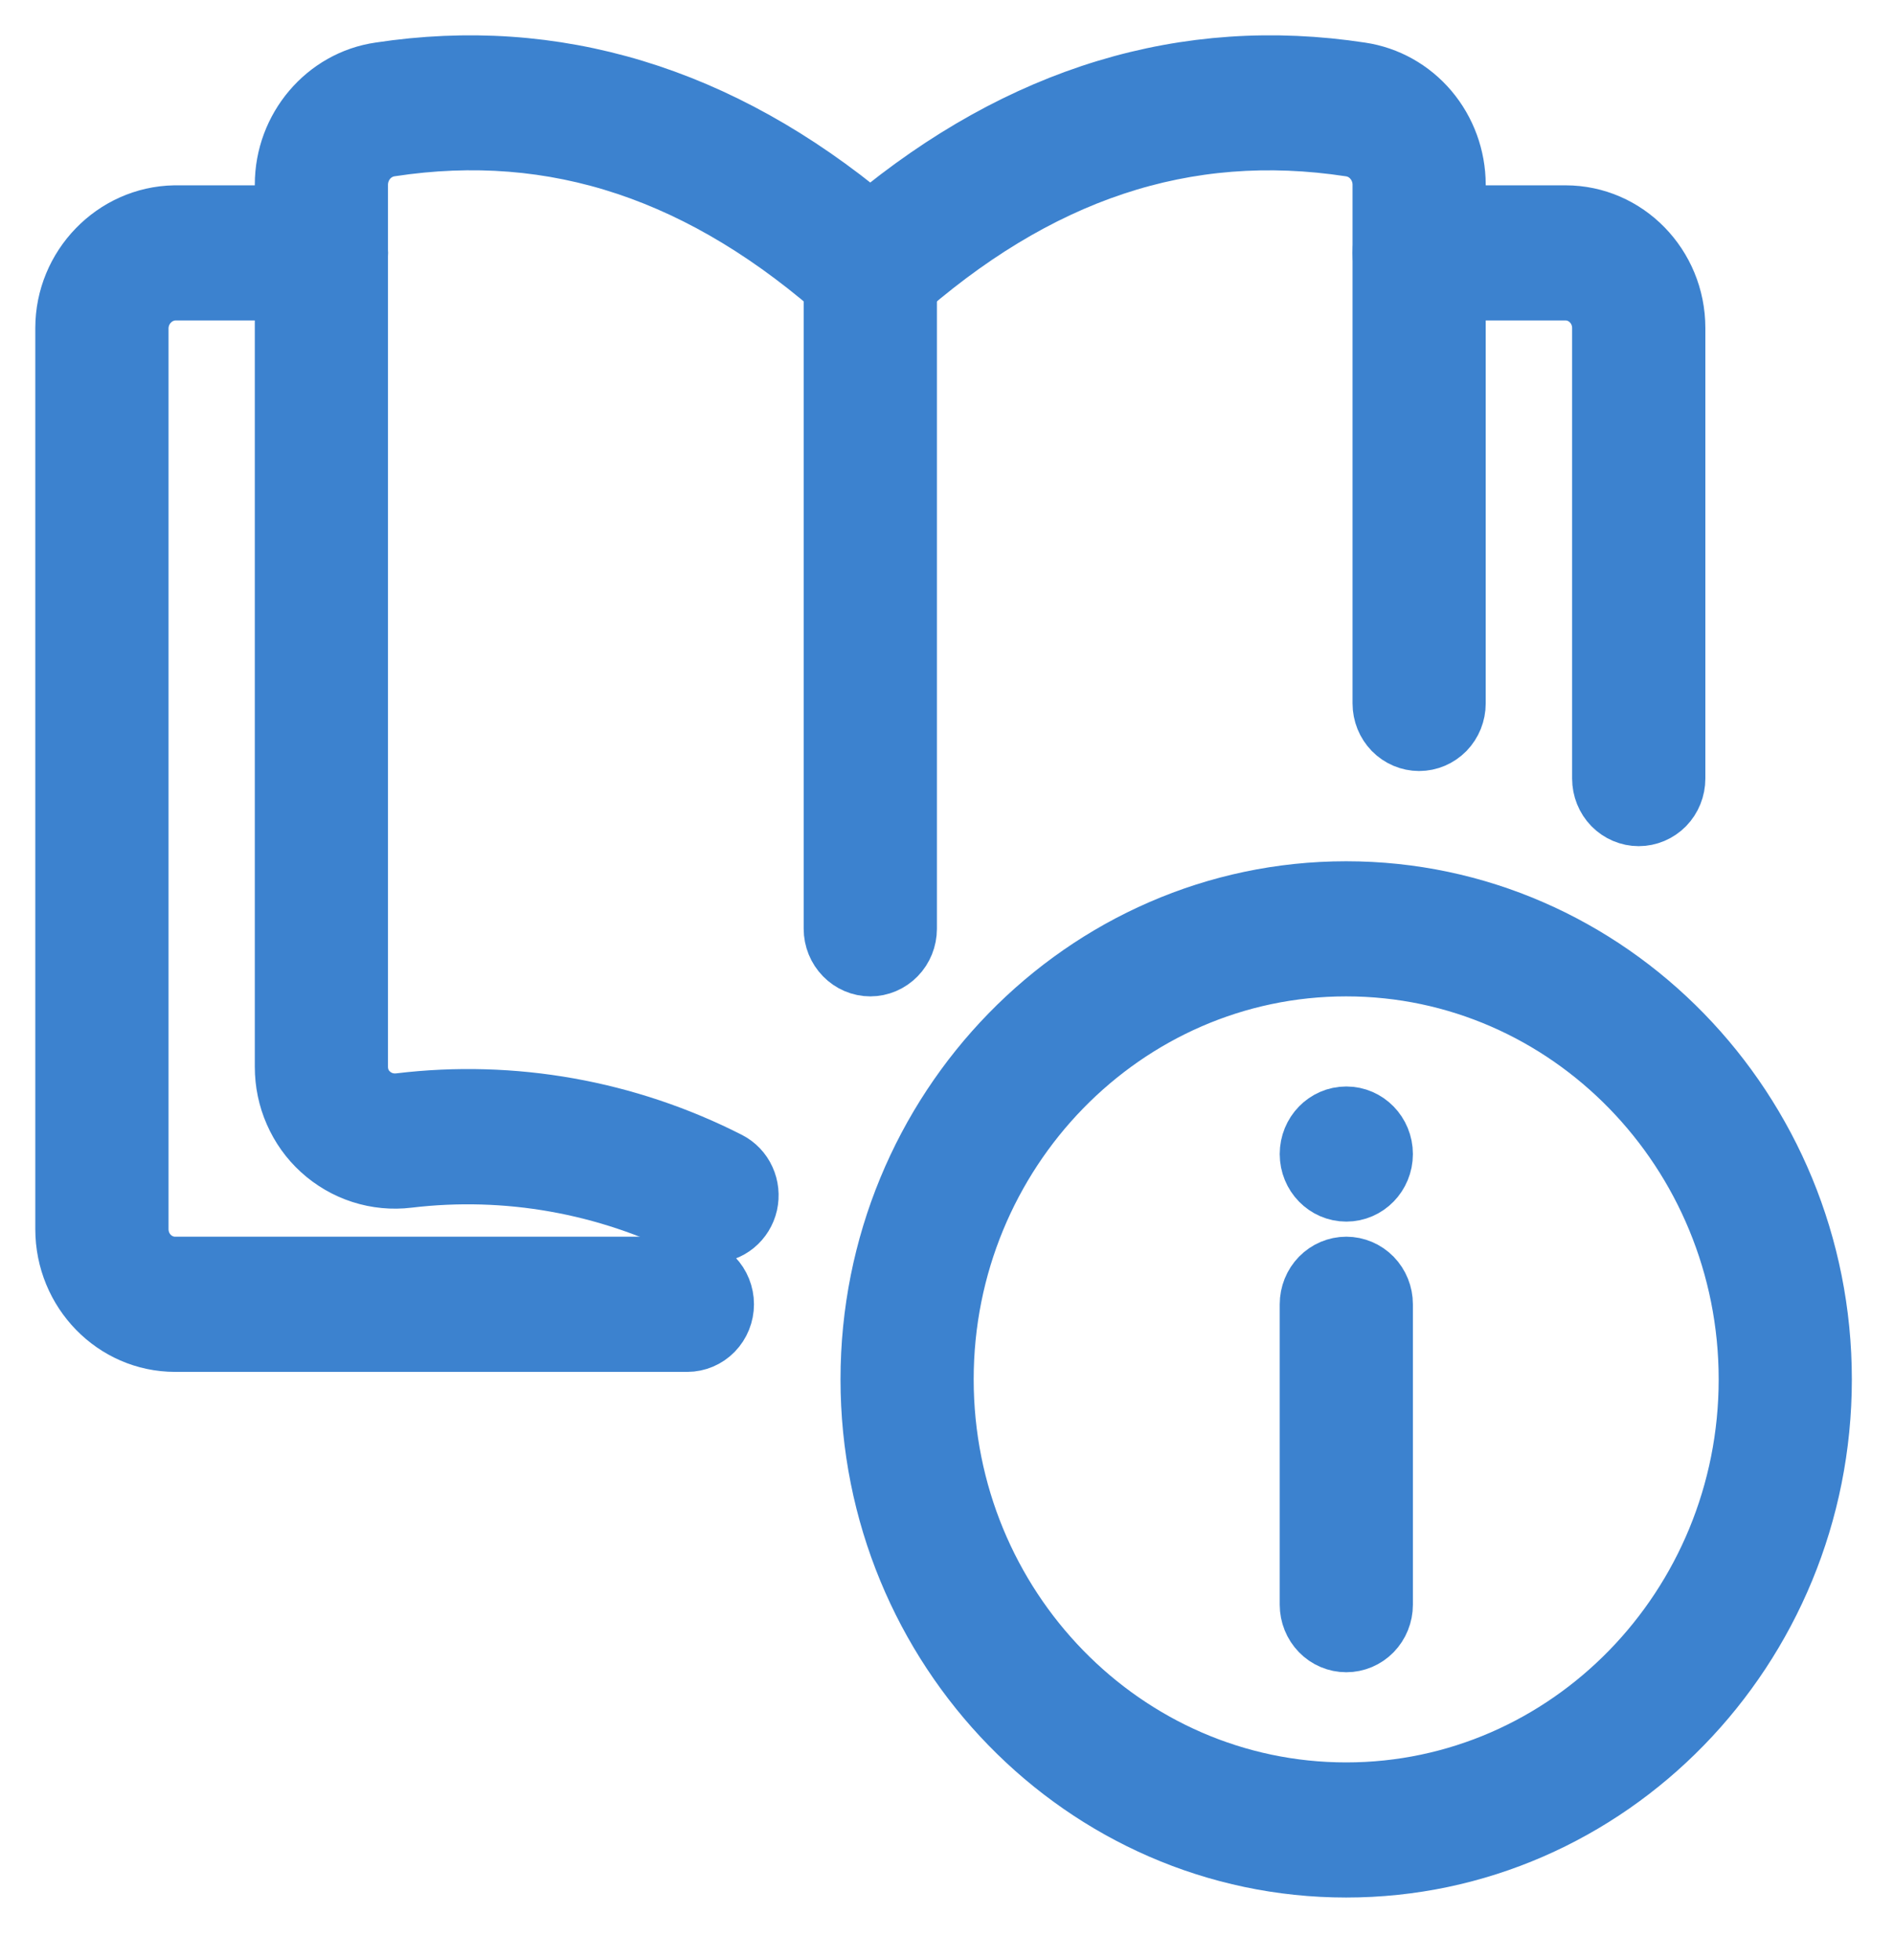
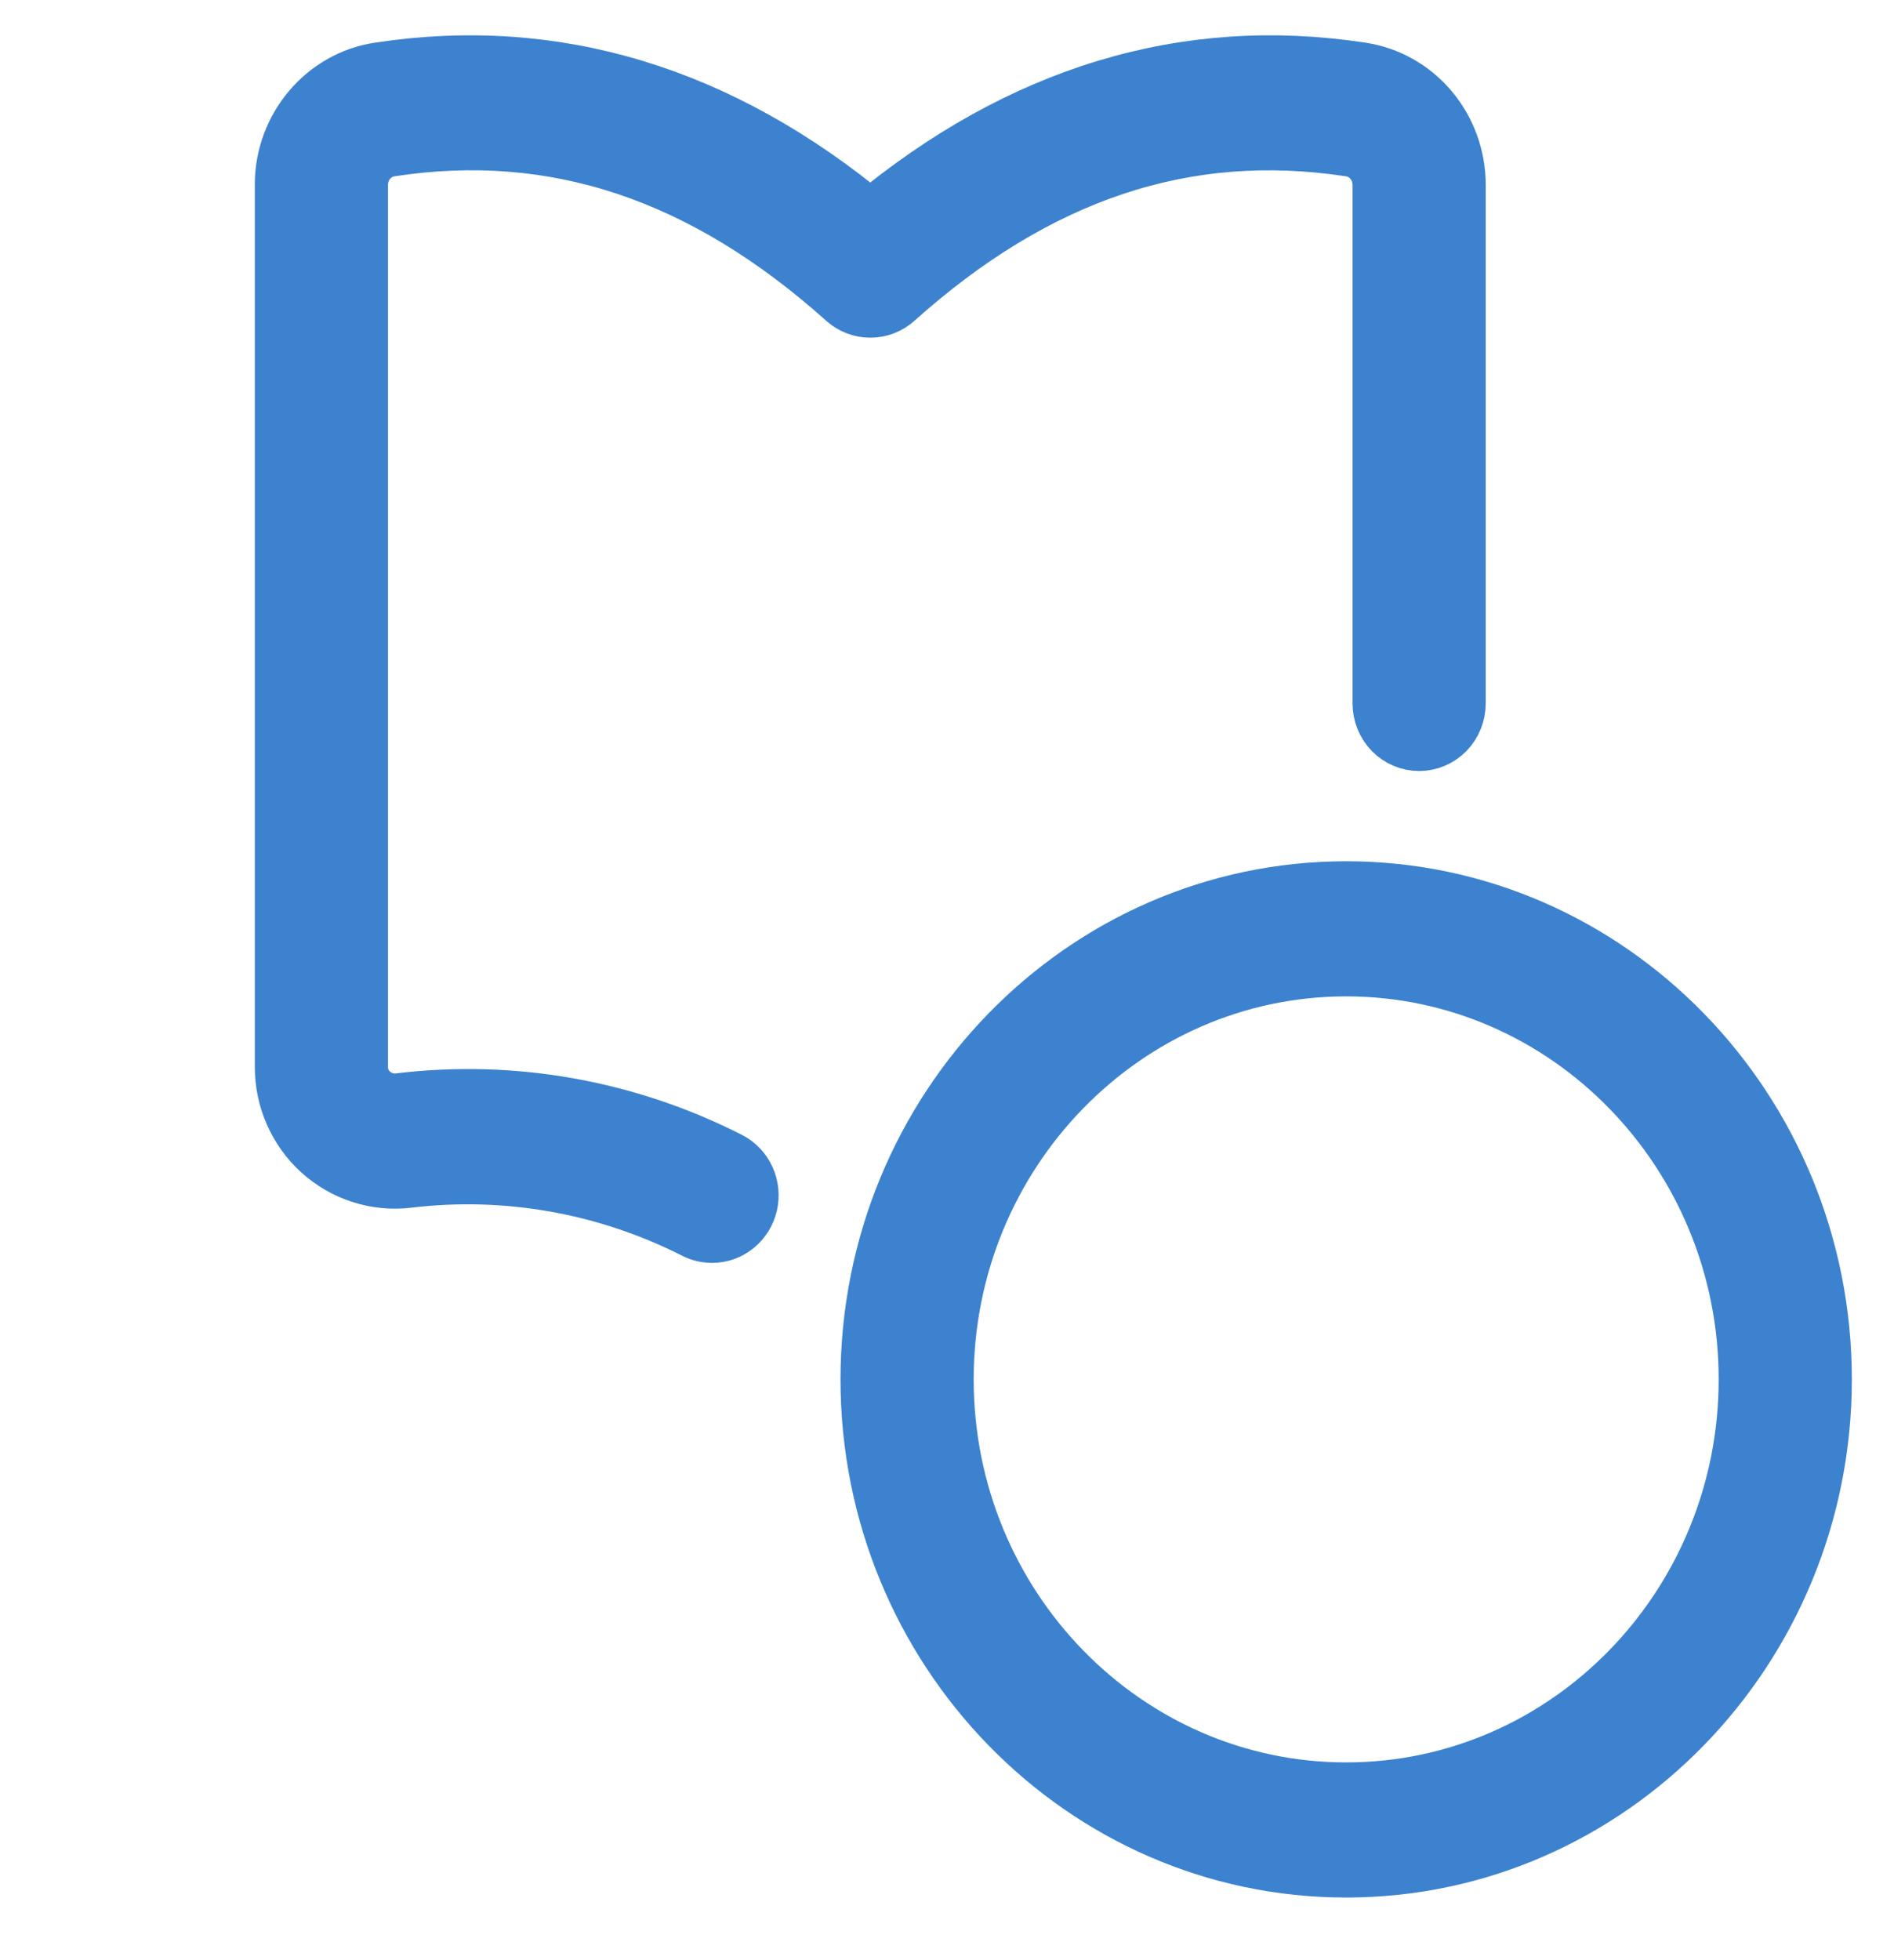
<svg xmlns="http://www.w3.org/2000/svg" fill="none" height="100%" overflow="visible" preserveAspectRatio="none" style="display: block;" viewBox="0 0 29 30" width="100%">
  <g id="Group">
    <path d="M20.612 28.582C16.596 28.582 13.329 25.231 13.329 21.111C13.329 16.992 16.596 13.641 20.612 13.641C24.628 13.641 27.895 16.992 27.895 21.111C27.895 25.231 24.628 28.582 20.612 28.582ZM20.612 14.79C17.213 14.79 14.449 17.625 14.449 21.111C14.449 24.598 17.213 27.433 20.612 27.433C24.011 27.433 26.775 24.598 26.775 21.111C26.775 17.625 24.011 14.79 20.612 14.79Z" fill="#3C82CF" id="Vector" stroke="#3C82CF" stroke-width="0.919" />
-     <path d="M20.614 25.134C20.465 25.134 20.323 25.074 20.218 24.966C20.113 24.858 20.054 24.712 20.054 24.56V19.962C20.054 19.809 20.113 19.663 20.218 19.555C20.323 19.448 20.465 19.387 20.614 19.387C20.762 19.387 20.905 19.448 21.01 19.555C21.115 19.663 21.174 19.809 21.174 19.962V24.56C21.174 24.712 21.115 24.858 21.01 24.966C20.905 25.074 20.762 25.134 20.614 25.134Z" fill="#3C82CF" id="Vector_2" stroke="#3C82CF" stroke-width="0.919" />
-     <path d="M20.614 18.237C20.923 18.237 21.174 17.98 21.174 17.663C21.174 17.345 20.923 17.088 20.614 17.088C20.304 17.088 20.054 17.345 20.054 17.663C20.054 17.98 20.304 18.237 20.614 18.237Z" fill="#3C82CF" id="Vector_3" stroke="#3C82CF" stroke-width="0.919" />
    <path d="M10.904 18.869C10.818 18.869 10.733 18.849 10.656 18.811C9.291 18.118 7.76 17.846 6.248 18.027C6.009 18.056 5.767 18.033 5.537 17.959C5.307 17.885 5.095 17.762 4.916 17.598C4.741 17.439 4.602 17.243 4.506 17.024C4.41 16.806 4.361 16.569 4.361 16.329V2.824C4.361 1.964 4.987 1.225 5.818 1.106C8.493 0.7 11.019 1.463 13.325 3.384C15.631 1.464 18.154 0.698 20.836 1.107C21.239 1.167 21.607 1.373 21.874 1.689C22.14 2.004 22.288 2.407 22.289 2.824V10.766C22.289 10.919 22.23 11.065 22.125 11.173C22.02 11.28 21.878 11.341 21.729 11.341C21.581 11.341 21.438 11.28 21.333 11.173C21.228 11.065 21.169 10.919 21.169 10.766V2.824C21.168 2.683 21.118 2.547 21.027 2.44C20.937 2.333 20.812 2.264 20.676 2.244C18.152 1.859 15.869 2.621 13.694 4.568C13.592 4.659 13.461 4.709 13.326 4.709C13.19 4.709 13.06 4.659 12.958 4.568C10.78 2.62 8.499 1.859 5.978 2.243C5.841 2.262 5.715 2.332 5.624 2.438C5.533 2.545 5.482 2.682 5.481 2.824V16.329C5.481 16.407 5.497 16.484 5.527 16.554C5.558 16.625 5.604 16.688 5.661 16.739C5.784 16.852 5.949 16.905 6.122 16.884C7.848 16.676 9.596 16.987 11.152 17.779C11.265 17.837 11.356 17.932 11.409 18.049C11.463 18.166 11.476 18.299 11.448 18.425C11.419 18.551 11.35 18.663 11.251 18.744C11.152 18.825 11.03 18.869 10.904 18.869Z" fill="#3C82CF" id="Vector_4" stroke="#3C82CF" stroke-width="0.919" />
-     <path d="M25.091 12.491C24.943 12.491 24.8 12.43 24.695 12.323C24.59 12.215 24.531 12.069 24.531 11.916V5.02C24.531 4.868 24.472 4.721 24.367 4.614C24.262 4.506 24.119 4.445 23.971 4.445H21.73C21.581 4.445 21.439 4.385 21.334 4.277C21.229 4.169 21.169 4.023 21.169 3.871C21.169 3.718 21.229 3.572 21.334 3.464C21.439 3.357 21.581 3.296 21.73 3.296H23.971C24.898 3.296 25.652 4.069 25.652 5.02V11.916C25.652 12.069 25.593 12.215 25.488 12.323C25.383 12.43 25.24 12.491 25.091 12.491ZM10.524 20.537H2.681C1.754 20.537 1 19.763 1 18.812V5.02C1 4.087 1.75 3.313 2.671 3.296H4.922C5.07 3.296 5.213 3.357 5.318 3.464C5.423 3.572 5.482 3.718 5.482 3.871C5.482 4.023 5.423 4.169 5.318 4.277C5.213 4.385 5.07 4.445 4.922 4.445H2.681C2.533 4.448 2.392 4.51 2.288 4.617C2.183 4.724 2.123 4.869 2.121 5.02V18.812C2.121 18.965 2.18 19.111 2.285 19.219C2.39 19.326 2.532 19.387 2.681 19.387H10.524C10.673 19.387 10.816 19.448 10.921 19.555C11.026 19.663 11.085 19.809 11.085 19.962C11.085 20.114 11.026 20.26 10.921 20.368C10.816 20.476 10.673 20.537 10.524 20.537ZM13.326 14.79C13.177 14.79 13.035 14.729 12.93 14.621C12.825 14.514 12.765 14.367 12.765 14.215V3.871C12.765 3.718 12.825 3.572 12.93 3.464C13.035 3.357 13.177 3.296 13.326 3.296C13.474 3.296 13.617 3.357 13.722 3.464C13.827 3.572 13.886 3.718 13.886 3.871V14.215C13.886 14.367 13.827 14.514 13.722 14.621C13.617 14.729 13.474 14.79 13.326 14.79Z" fill="#3C82CF" id="Vector_5" stroke="#3C82CF" stroke-width="0.919" />
  </g>
</svg>